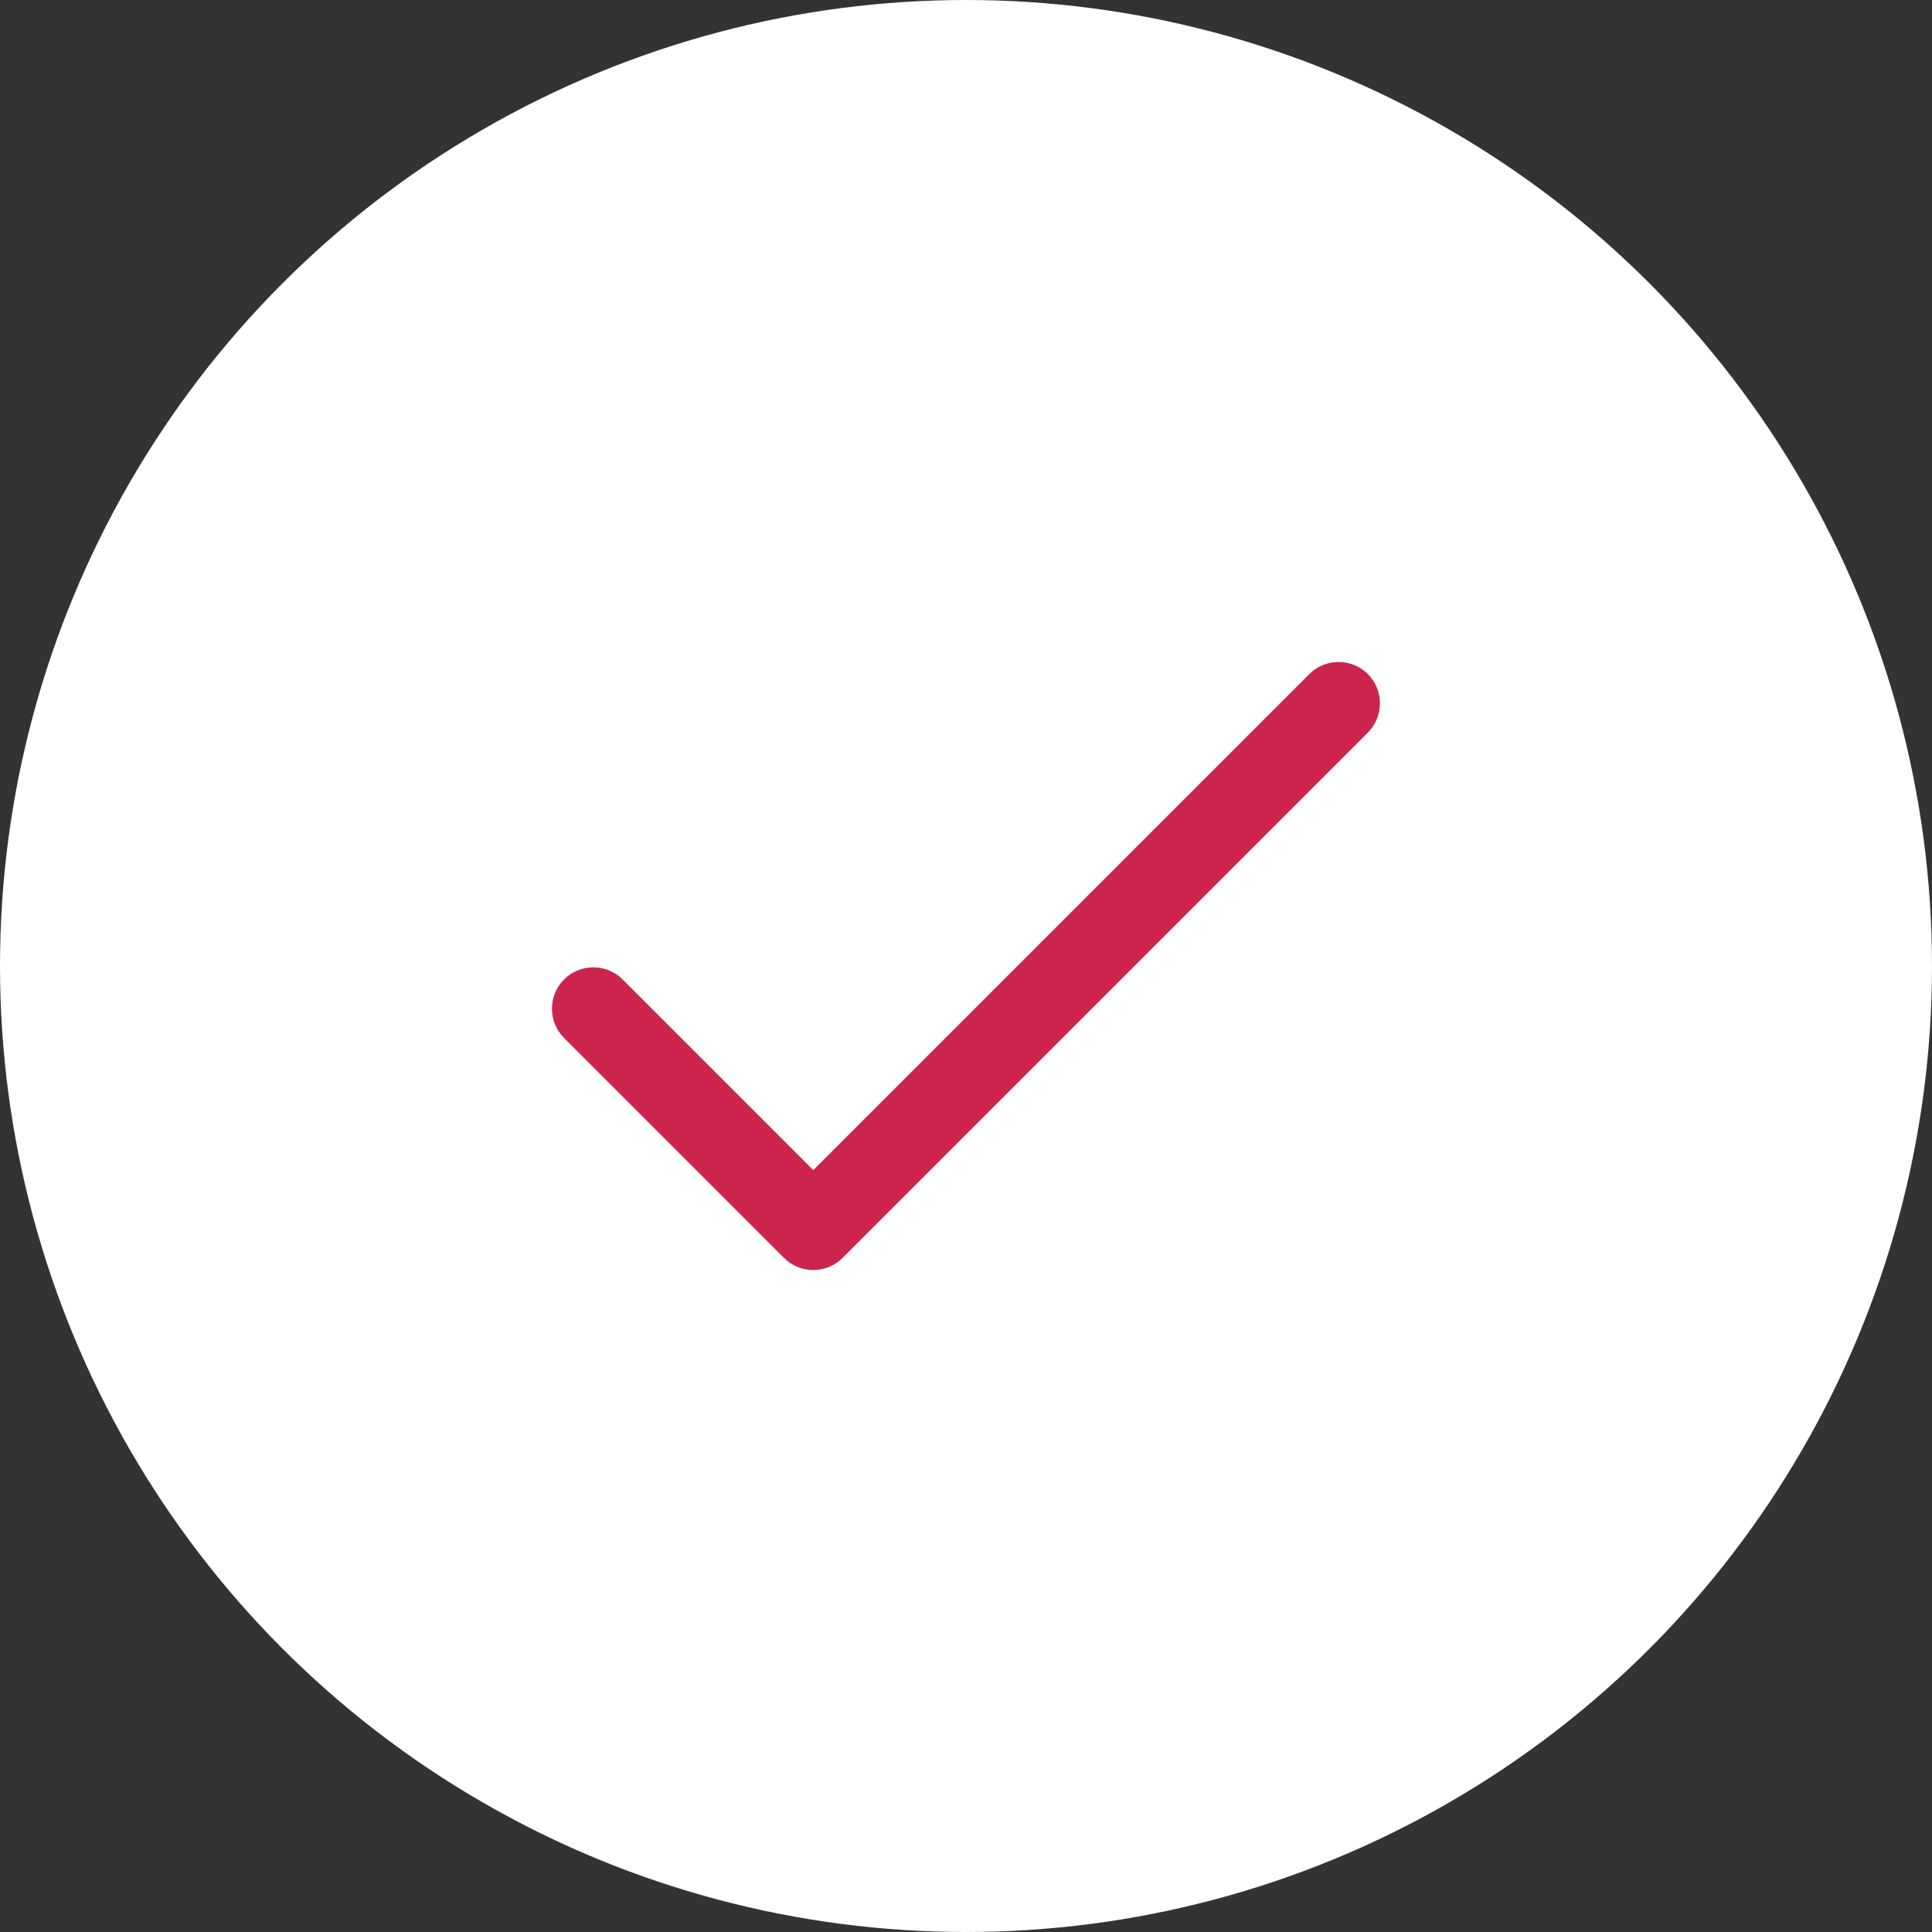
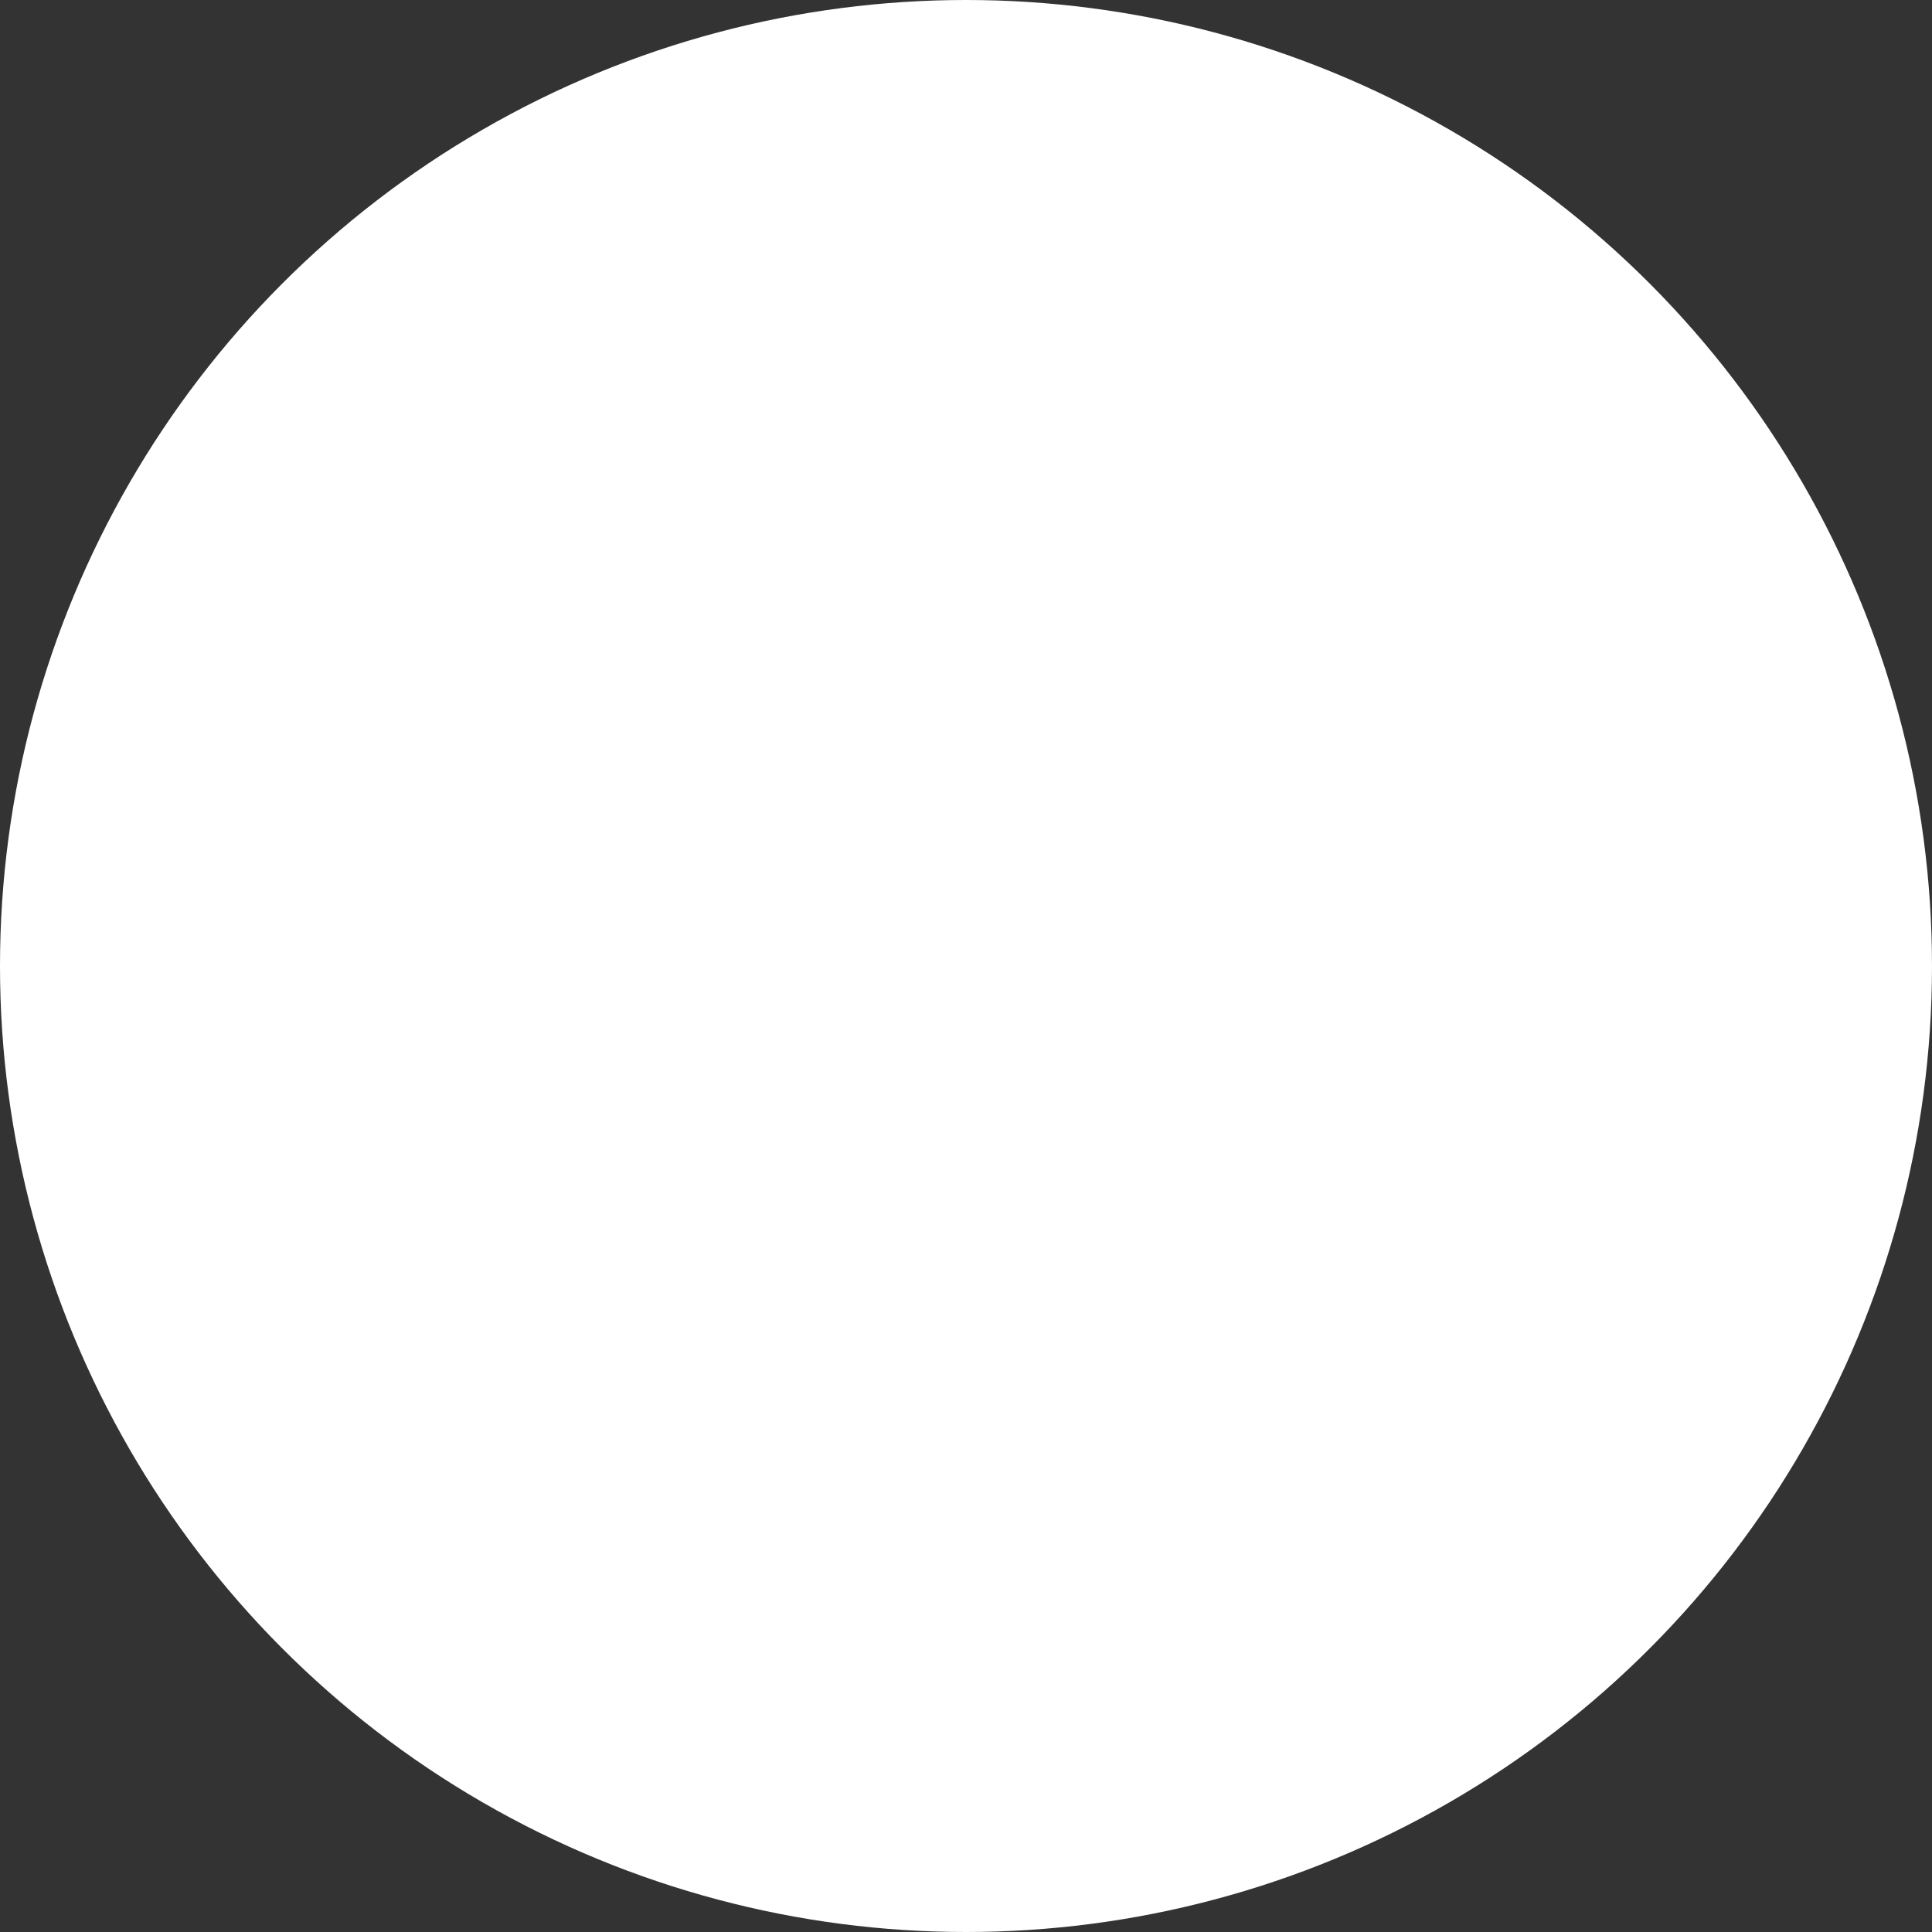
<svg xmlns="http://www.w3.org/2000/svg" width="20" height="20" viewBox="0 0 20 20" fill="none">
  <rect x="0" y="0" width="20" height="20" fill="#333333" stroke="none" />
  <circle cx="10" cy="10" r="10" fill="#FFF" />
  <g clip-path="url(#clip0_2_14531)">
-     <path d="M14.16 6.978C13.992 6.811 13.721 6.811 13.554 6.978L8.419 12.113L6.445 10.139C6.278 9.972 6.007 9.972 5.839 10.139C5.672 10.306 5.672 10.578 5.839 10.745L8.116 13.022C8.283 13.189 8.555 13.189 8.722 13.022L14.16 7.584C14.327 7.417 14.327 7.145 14.16 6.978Z" fill="#CC254D" />
-   </g>
+     </g>
  <defs>
    <clipPath id="clip0_2_14531">
      <rect width="8.571" height="8.571" fill="white" transform="translate(5.714 5.714)" />
    </clipPath>
  </defs>
</svg>